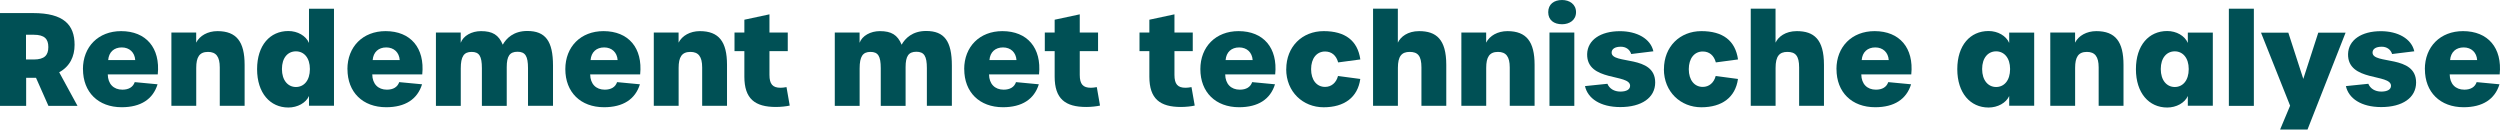
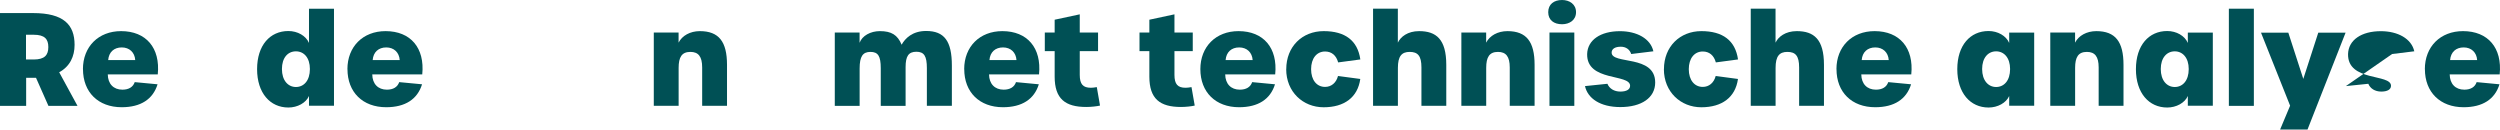
<svg xmlns="http://www.w3.org/2000/svg" xmlns:ns1="http://sodipodi.sourceforge.net/DTD/sodipodi-0.dtd" xmlns:ns2="http://www.inkscape.org/namespaces/inkscape" id="Layer_1" viewBox="0 0 497.103 25.75" version="1.1" ns1:docname="Tostrams_outlinePay-off.svg" width="497.103" height="25.75" ns2:version="1.2 (dc2aedaf03, 2022-05-15)">
  <ns1:namedview id="namedview65" pagecolor="#ffffff" bordercolor="#000000" borderopacity="0.25" ns2:showpageshadow="2" ns2:pageopacity="0.0" ns2:pagecheckerboard="0" ns2:deskcolor="#d1d1d1" showgrid="false" ns2:zoom="1.7220278" ns2:cx="246.80206" ns2:cy="12.775636" ns2:window-width="1920" ns2:window-height="1017" ns2:window-x="-8" ns2:window-y="-8" ns2:window-maximized="1" ns2:current-layer="Layer_1" />
  <defs id="defs4">
    <style id="style2">.cls-1{fill:#005055;}</style>
  </defs>
  <path class="cls-1" d="M 9.63,21.05 7.16,15.47 H 5.2 v 5.58 H 0 V 2.6 h 6.57 c 6.12,0 8.26,2.34 8.26,6.32 0,2.29 -0.92,4.28 -3.06,5.45 l 3.64,6.68 z M 6.7,11.83 c 2.17,0 2.91,-0.87 2.91,-2.47 C 9.61,7.76 8.87,6.91 6.7,6.91 H 5.17 v 4.92 z" id="path6" />
  <path class="cls-1" d="m 16.49,13.76 c 0,-4.48 3.08,-7.57 7.59,-7.57 4.97,0 7.82,3.34 7.29,8.61 h -9.94 c 0.03,1.89 1.15,3.03 2.91,3.03 1.25,0 2.11,-0.51 2.45,-1.5 l 4.54,0.43 c -0.92,2.98 -3.36,4.56 -7.13,4.56 -4.66,0 -7.7,-2.98 -7.7,-7.57 z m 10.4,-1.81 c -0.1,-1.53 -1.15,-2.52 -2.68,-2.52 -1.53,0 -2.57,0.92 -2.7,2.52 z" id="path8" />
-   <path class="cls-1" d="m 34.07,6.47 h 4.94 V 8.48 C 39.7,7.1 41.3,6.19 43.24,6.19 c 3.8,0 5.4,2.12 5.4,6.7 v 8.15 H 43.7 V 13.4 c 0,-2.14 -0.74,-3.08 -2.34,-3.08 -1.71,0 -2.34,1.04 -2.34,3.18 v 7.54 H 34.08 V 6.46 Z" id="path10" />
  <path class="cls-1" d="m 51.12,13.76 c 0,-4.76 2.57,-7.59 6.22,-7.59 1.83,0 3.49,0.94 4.1,2.37 v -6.8 h 4.97 v 19.29 h -4.97 v -1.94 c -0.61,1.38 -2.29,2.29 -4.1,2.29 -3.62,0 -6.22,-2.88 -6.22,-7.62 z m 10.5,-0.03 c 0,-2.24 -1.17,-3.52 -2.78,-3.52 -1.61,0 -2.78,1.27 -2.78,3.52 0,2.25 1.2,3.57 2.78,3.57 1.58,0 2.78,-1.27 2.78,-3.57 z" id="path12" />
  <path class="cls-1" d="m 69.08,13.76 c 0,-4.48 3.08,-7.57 7.59,-7.57 4.97,0 7.82,3.34 7.29,8.61 h -9.94 c 0.03,1.89 1.15,3.03 2.91,3.03 1.25,0 2.11,-0.51 2.45,-1.5 l 4.54,0.43 c -0.92,2.98 -3.36,4.56 -7.13,4.56 -4.66,0 -7.7,-2.98 -7.7,-7.57 z m 10.4,-1.81 c -0.1,-1.53 -1.15,-2.52 -2.68,-2.52 -1.53,0 -2.57,0.92 -2.7,2.52 z" id="path14" />
-   <path class="cls-1" d="m 86.67,6.47 h 4.94 v 2.04 c 0.51,-1.4 2.17,-2.32 4.03,-2.32 2.29,0 3.52,0.74 4.33,2.7 0.69,-1.25 2.14,-2.73 4.87,-2.73 3.62,0 5.12,2.01 5.12,6.88 v 8 h -4.97 v -7.49 c 0,-2.39 -0.54,-3.26 -2.09,-3.26 -1.55,0 -2.14,0.87 -2.14,3.06 v 7.7 h -4.94 v -7.49 c 0,-2.42 -0.54,-3.24 -2.06,-3.24 -1.52,0 -2.14,0.92 -2.14,3.29 v 7.44 H 86.68 V 6.47 Z" id="path16" />
-   <path class="cls-1" d="m 112.41,13.76 c 0,-4.48 3.08,-7.57 7.59,-7.57 4.97,0 7.82,3.34 7.29,8.61 h -9.94 c 0.03,1.89 1.15,3.03 2.9,3.03 1.25,0 2.12,-0.51 2.45,-1.5 l 4.54,0.43 c -0.92,2.98 -3.36,4.56 -7.13,4.56 -4.66,0 -7.7,-2.98 -7.7,-7.57 z m 10.4,-1.81 c -0.1,-1.53 -1.15,-2.52 -2.68,-2.52 -1.53,0 -2.57,0.92 -2.7,2.52 z" id="path18" />
  <path class="cls-1" d="m 129.99,6.47 h 4.94 v 2.01 c 0.69,-1.38 2.29,-2.29 4.23,-2.29 3.8,0 5.4,2.12 5.4,6.7 v 8.15 h -4.94 V 13.4 c 0,-2.14 -0.74,-3.08 -2.34,-3.08 -1.71,0 -2.34,1.04 -2.34,3.18 v 7.54 H 130 V 6.46 Z" id="path20" />
-   <path class="cls-1" d="m 148.01,15.24 v -5.07 h -1.96 v -3.7 h 1.96 V 3.92 L 153,2.85 v 3.62 h 3.64 v 3.7 H 153 v 4.71 c 0,1.86 0.64,2.57 2.22,2.57 0.33,0 0.69,-0.05 1.17,-0.13 l 0.64,3.67 c -0.61,0.15 -1.76,0.28 -2.73,0.28 -4.18,0 -6.29,-1.61 -6.29,-6.04 z" id="path22" />
  <path class="cls-1" d="m 165.98,6.47 h 4.94 v 2.04 c 0.51,-1.4 2.17,-2.32 4.03,-2.32 2.29,0 3.52,0.74 4.33,2.7 0.69,-1.25 2.14,-2.73 4.87,-2.73 3.62,0 5.12,2.01 5.12,6.88 v 8 h -4.97 v -7.49 c 0,-2.39 -0.54,-3.26 -2.09,-3.26 -1.55,0 -2.14,0.87 -2.14,3.06 v 7.7 h -4.94 v -7.49 c 0,-2.42 -0.54,-3.24 -2.06,-3.24 -1.52,0 -2.14,0.92 -2.14,3.29 v 7.44 h -4.94 V 6.47 Z" id="path24" />
  <path class="cls-1" d="m 191.72,13.76 c 0,-4.48 3.08,-7.57 7.59,-7.57 4.97,0 7.82,3.34 7.29,8.61 h -9.94 c 0.03,1.89 1.15,3.03 2.91,3.03 1.25,0 2.12,-0.51 2.45,-1.5 l 4.54,0.43 c -0.92,2.98 -3.36,4.56 -7.13,4.56 -4.66,0 -7.7,-2.98 -7.7,-7.57 z m 10.4,-1.81 c -0.1,-1.53 -1.15,-2.52 -2.68,-2.52 -1.53,0 -2.57,0.92 -2.7,2.52 z" id="path26" />
  <path class="cls-1" d="m 209.71,15.24 v -5.07 h -1.96 v -3.7 h 1.96 V 3.92 l 4.99,-1.07 v 3.62 h 3.64 v 3.7 h -3.64 v 4.71 c 0,1.86 0.64,2.57 2.22,2.57 0.33,0 0.69,-0.05 1.17,-0.13 l 0.64,3.67 c -0.61,0.15 -1.76,0.28 -2.73,0.28 -4.18,0 -6.29,-1.61 -6.29,-6.04 z" id="path28" />
  <path class="cls-1" d="m 228.54,15.24 v -5.07 h -1.96 v -3.7 h 1.96 V 3.92 l 4.99,-1.07 v 3.62 h 3.64 v 3.7 h -3.64 v 4.71 c 0,1.86 0.64,2.57 2.22,2.57 0.33,0 0.69,-0.05 1.17,-0.13 l 0.64,3.67 c -0.61,0.15 -1.76,0.28 -2.73,0.28 -4.18,0 -6.29,-1.61 -6.29,-6.04 z" id="path30" />
  <path class="cls-1" d="m 238.68,13.76 c 0,-4.48 3.08,-7.57 7.59,-7.57 4.97,0 7.82,3.34 7.29,8.61 h -9.94 c 0.03,1.89 1.15,3.03 2.91,3.03 1.25,0 2.12,-0.51 2.45,-1.5 l 4.54,0.43 c -0.92,2.98 -3.36,4.56 -7.14,4.56 -4.66,0 -7.7,-2.98 -7.7,-7.57 z m 10.4,-1.81 c -0.1,-1.53 -1.15,-2.52 -2.68,-2.52 -1.53,0 -2.57,0.92 -2.7,2.52 z" id="path32" />
  <path class="cls-1" d="m 255.76,13.76 c 0,-4.51 3.19,-7.57 7.44,-7.57 4.25,0 6.75,1.86 7.29,5.63 l -4.41,0.59 c -0.38,-1.4 -1.3,-2.17 -2.6,-2.17 -1.68,0 -2.78,1.38 -2.78,3.52 0,2.14 1.1,3.52 2.78,3.52 1.25,0 2.22,-0.82 2.57,-2.17 l 4.43,0.59 c -0.51,3.67 -3.19,5.63 -7.29,5.63 -4.1,0 -7.44,-3.06 -7.44,-7.57 z" id="path34" />
  <path class="cls-1" d="m 273.01,1.73 h 4.94 v 6.75 c 0.54,-1.15 1.94,-2.29 4.23,-2.29 3.39,0 5.4,1.61 5.4,6.7 v 8.15 h -4.94 V 13.4 c 0,-2.32 -0.74,-3.08 -2.34,-3.08 -1.6,0 -2.34,0.87 -2.34,3.18 v 7.54 h -4.94 V 1.72 Z" id="path36" />
  <path class="cls-1" d="m 290.57,6.47 h 4.94 v 2.01 c 0.69,-1.38 2.29,-2.29 4.23,-2.29 3.8,0 5.4,2.12 5.4,6.7 v 8.15 H 300.2 V 13.4 c 0,-2.14 -0.74,-3.08 -2.34,-3.08 -1.71,0 -2.34,1.04 -2.34,3.18 v 7.54 h -4.94 V 6.46 Z" id="path38" />
  <path class="cls-1" d="M 307.85,2.42 C 307.85,0.84 309,0 310.6,0 c 1.48,0 2.78,0.84 2.78,2.42 0,1.58 -1.3,2.4 -2.78,2.4 -1.61,0 -2.75,-0.82 -2.75,-2.4 z m 0.25,4.05 h 4.94 v 14.58 h -4.94 z" id="path40" />
  <path class="cls-1" d="m 315.16,17.12 4.46,-0.46 c 0.38,0.94 1.33,1.55 2.57,1.55 1.24,0 1.94,-0.43 1.94,-1.15 0,-2.45 -8.66,-0.76 -8.54,-6.32 0.08,-2.78 2.65,-4.54 6.52,-4.54 3.36,0 6.09,1.48 6.65,4 l -4.41,0.54 c -0.28,-0.89 -1.04,-1.45 -2.06,-1.45 -1.15,0 -1.83,0.43 -1.83,1.17 0,2.42 8.66,0.36 8.66,5.94 0,3.03 -2.7,4.89 -6.93,4.89 -4,0 -6.5,-1.73 -7.03,-4.18 z" id="path42" />
  <path class="cls-1" d="m 330.86,13.76 c 0,-4.51 3.19,-7.57 7.44,-7.57 4.25,0 6.75,1.86 7.29,5.63 l -4.41,0.59 c -0.38,-1.4 -1.3,-2.17 -2.6,-2.17 -1.68,0 -2.78,1.38 -2.78,3.52 0,2.14 1.1,3.52 2.78,3.52 1.25,0 2.22,-0.82 2.57,-2.17 l 4.43,0.59 c -0.51,3.67 -3.19,5.63 -7.29,5.63 -4.1,0 -7.44,-3.06 -7.44,-7.57 z" id="path44" />
  <path class="cls-1" d="m 348.11,1.73 h 4.94 v 6.75 c 0.54,-1.15 1.94,-2.29 4.23,-2.29 3.39,0 5.4,1.61 5.4,6.7 v 8.15 h -4.94 V 13.4 c 0,-2.32 -0.74,-3.08 -2.34,-3.08 -1.6,0 -2.34,0.87 -2.34,3.18 v 7.54 h -4.94 V 1.72 Z" id="path46" />
  <path class="cls-1" d="m 365.16,13.76 c 0,-4.48 3.08,-7.57 7.59,-7.57 4.97,0 7.82,3.34 7.29,8.61 h -9.94 c 0.03,1.89 1.15,3.03 2.91,3.03 1.25,0 2.12,-0.51 2.45,-1.5 l 4.54,0.43 c -0.92,2.98 -3.36,4.56 -7.13,4.56 -4.66,0 -7.7,-2.98 -7.7,-7.57 z m 10.4,-1.81 c -0.1,-1.53 -1.15,-2.52 -2.68,-2.52 -1.53,0 -2.57,0.92 -2.7,2.52 z" id="path48" />
  <path class="cls-1" d="m 389.19,13.76 c 0,-4.76 2.57,-7.59 6.22,-7.59 1.83,0 3.49,0.94 4.1,2.37 V 6.48 h 4.97 v 14.55 h -4.97 v -1.94 c -0.61,1.38 -2.29,2.29 -4.1,2.29 -3.62,0 -6.22,-2.88 -6.22,-7.62 z m 10.5,-0.03 c 0,-2.24 -1.2,-3.52 -2.78,-3.52 -1.58,0 -2.78,1.27 -2.78,3.52 0,2.25 1.2,3.57 2.78,3.57 1.58,0 2.78,-1.27 2.78,-3.57 z" id="path50" />
  <path class="cls-1" d="m 407.67,6.47 h 4.94 v 2.01 c 0.69,-1.38 2.29,-2.29 4.23,-2.29 3.8,0 5.4,2.12 5.4,6.7 v 8.15 H 417.3 V 13.4 c 0,-2.14 -0.74,-3.08 -2.34,-3.08 -1.71,0 -2.34,1.04 -2.34,3.18 v 7.54 h -4.94 V 6.46 Z" id="path52" />
  <path class="cls-1" d="m 424.71,13.76 c 0,-4.76 2.57,-7.59 6.22,-7.59 1.83,0 3.49,0.94 4.1,2.37 V 6.48 H 440 v 14.55 h -4.97 v -1.94 c -0.61,1.38 -2.29,2.29 -4.1,2.29 -3.62,0 -6.22,-2.88 -6.22,-7.62 z m 10.5,-0.03 c 0,-2.24 -1.2,-3.52 -2.78,-3.52 -1.58,0 -2.78,1.27 -2.78,3.52 0,2.25 1.2,3.57 2.78,3.57 1.58,0 2.78,-1.27 2.78,-3.57 z" id="path54" />
  <path class="cls-1" d="m 443.19,1.73 h 4.97 v 19.32 h -4.97 z" id="path56" />
  <path class="cls-1" d="M 455.37,21.02 449.58,6.49 h 5.43 l 2.98,9.2 2.98,-9.2 h 5.43 l -7.57,19.26 h -5.45 l 1.99,-4.74 z" id="path58" />
-   <path class="cls-1" d="m 466.46,17.12 4.46,-0.46 c 0.38,0.94 1.33,1.55 2.57,1.55 1.24,0 1.94,-0.43 1.94,-1.15 0,-2.45 -8.66,-0.76 -8.54,-6.32 0.08,-2.78 2.65,-4.54 6.52,-4.54 3.36,0 6.09,1.48 6.65,4 l -4.41,0.54 c -0.28,-0.89 -1.04,-1.45 -2.06,-1.45 -1.15,0 -1.83,0.43 -1.83,1.17 0,2.42 8.66,0.36 8.66,5.94 0,3.03 -2.7,4.89 -6.93,4.89 -4,0 -6.5,-1.73 -7.03,-4.18 z" id="path60" />
+   <path class="cls-1" d="m 466.46,17.12 4.46,-0.46 c 0.38,0.94 1.33,1.55 2.57,1.55 1.24,0 1.94,-0.43 1.94,-1.15 0,-2.45 -8.66,-0.76 -8.54,-6.32 0.08,-2.78 2.65,-4.54 6.52,-4.54 3.36,0 6.09,1.48 6.65,4 l -4.41,0.54 z" id="path60" />
  <path class="cls-1" d="m 482.16,13.76 c 0,-4.48 3.08,-7.57 7.59,-7.57 4.97,0 7.82,3.34 7.29,8.61 h -9.94 c 0.03,1.89 1.15,3.03 2.91,3.03 1.25,0 2.12,-0.51 2.45,-1.5 l 4.54,0.43 c -0.92,2.98 -3.36,4.56 -7.13,4.56 -4.66,0 -7.7,-2.98 -7.7,-7.57 z m 10.4,-1.81 c -0.1,-1.53 -1.15,-2.52 -2.68,-2.52 -1.53,0 -2.57,0.92 -2.7,2.52 z" id="path62" />
</svg>